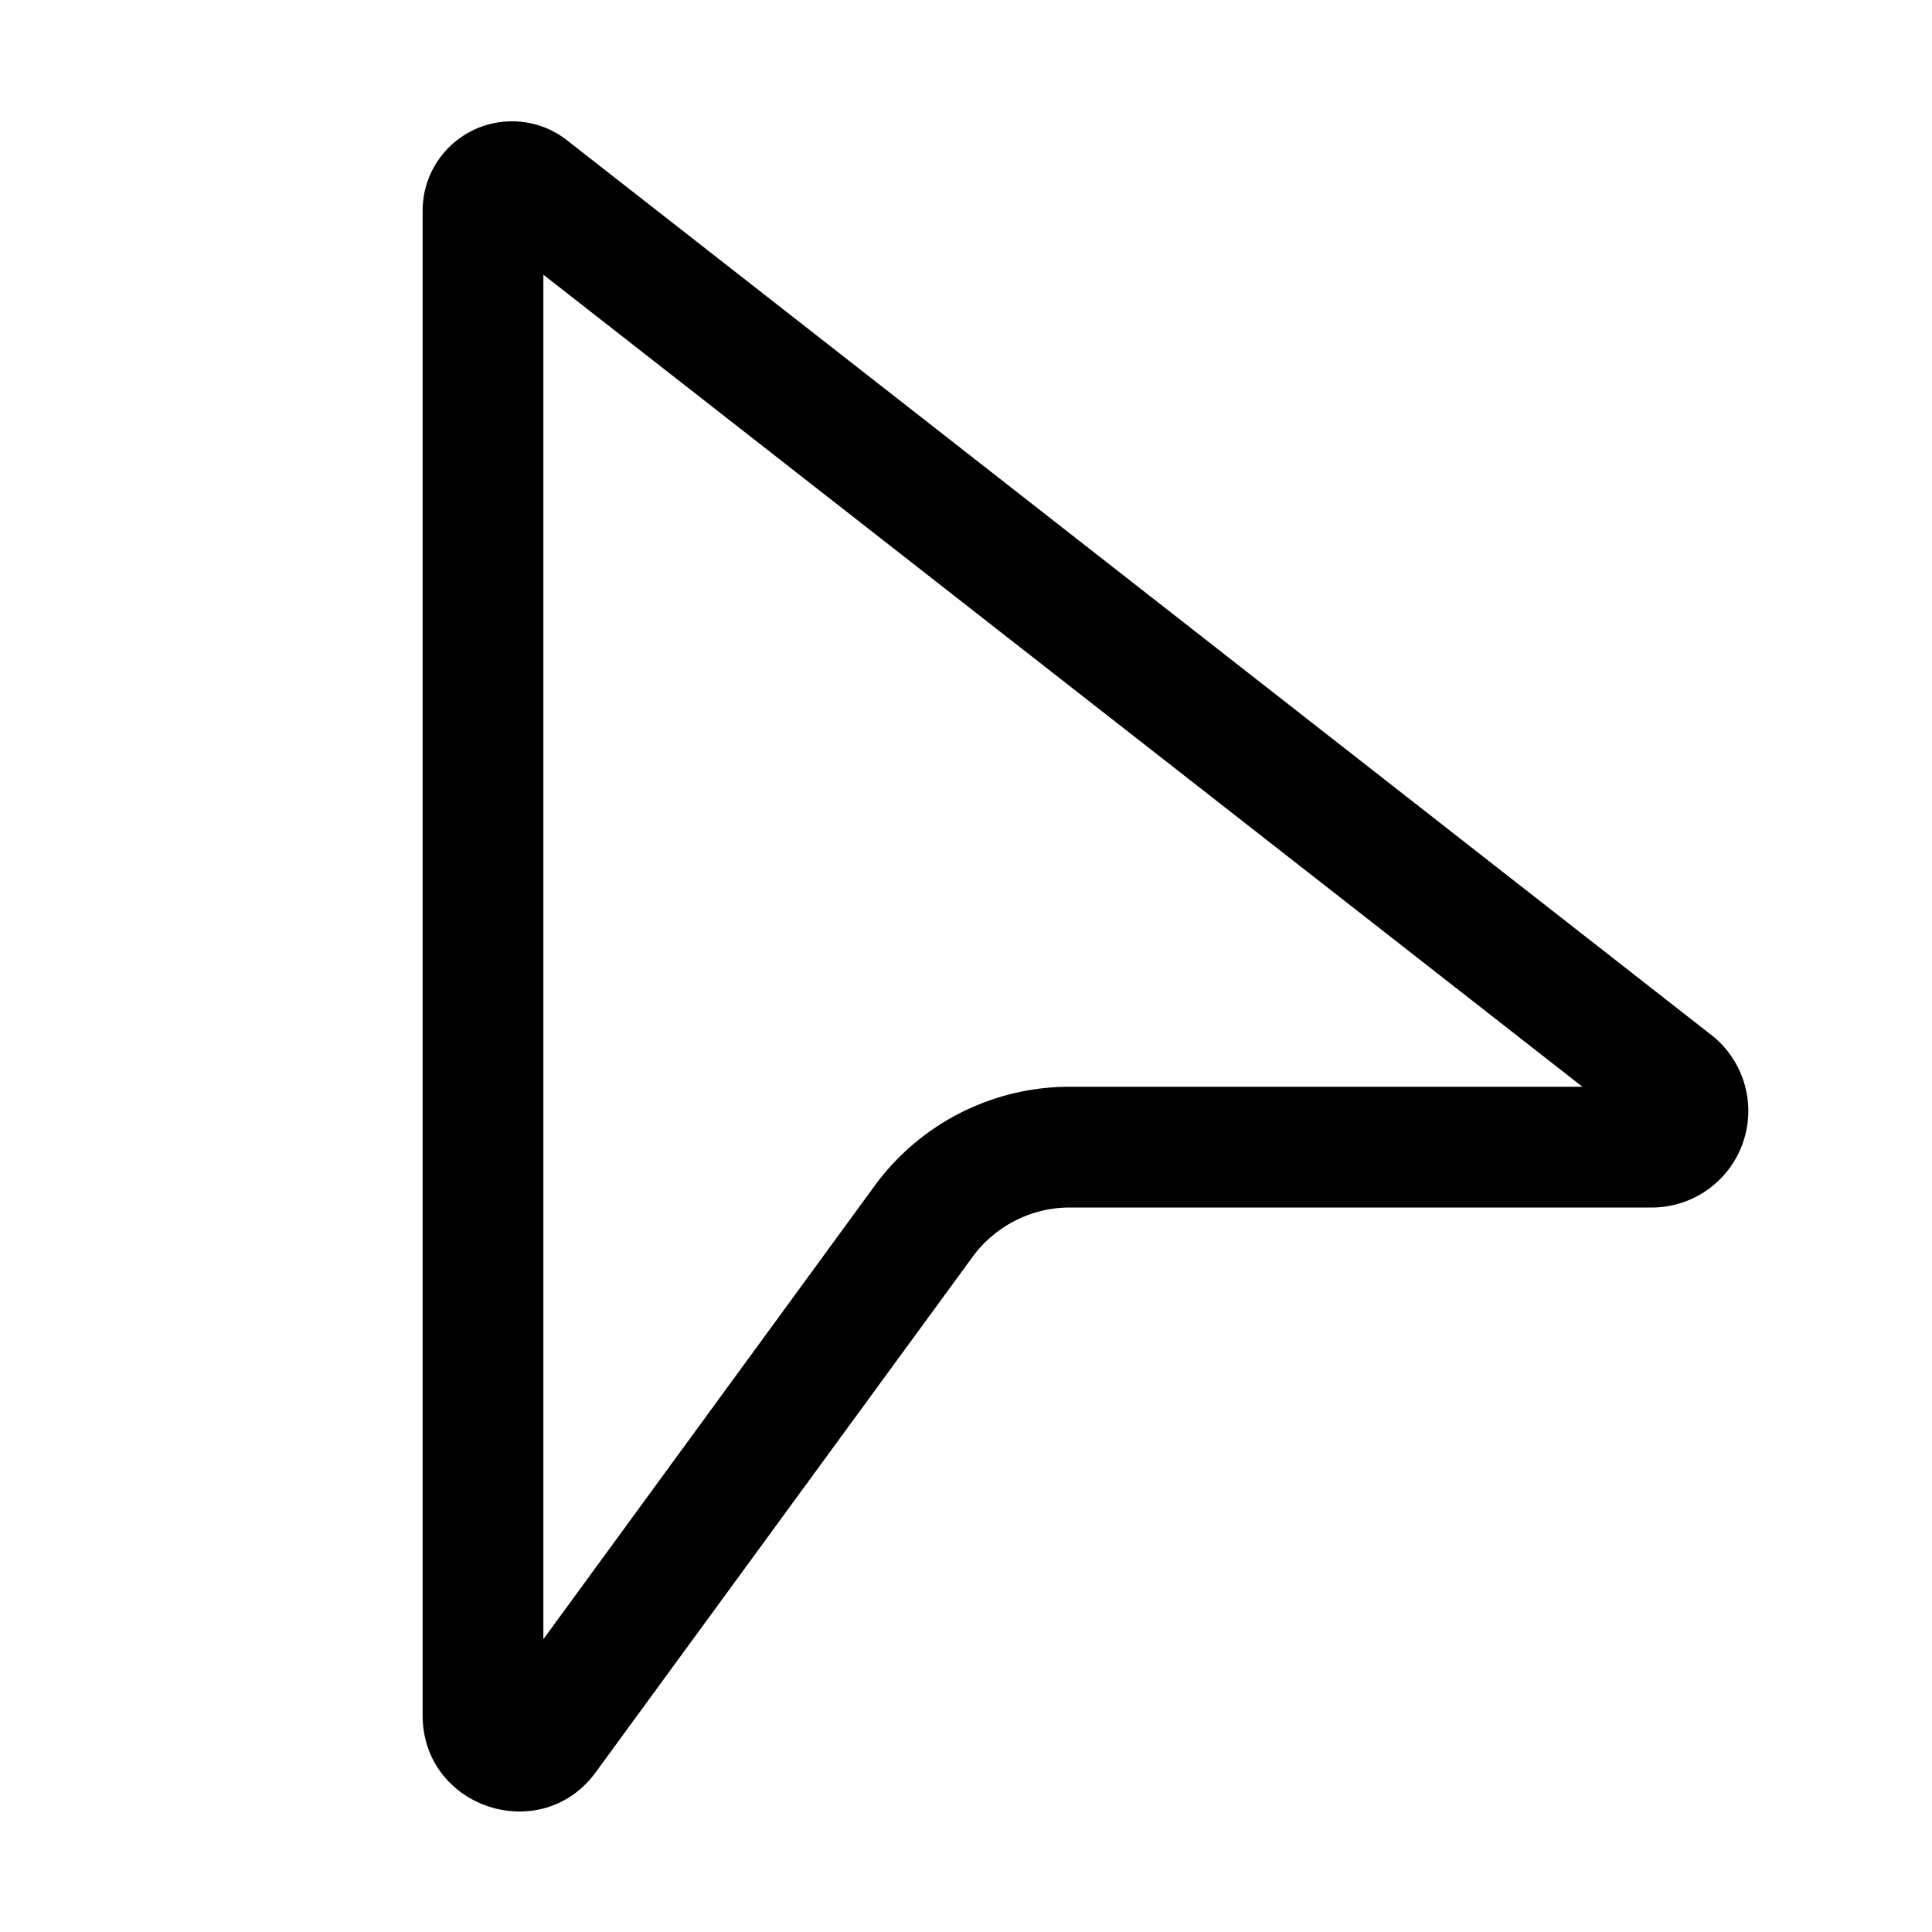
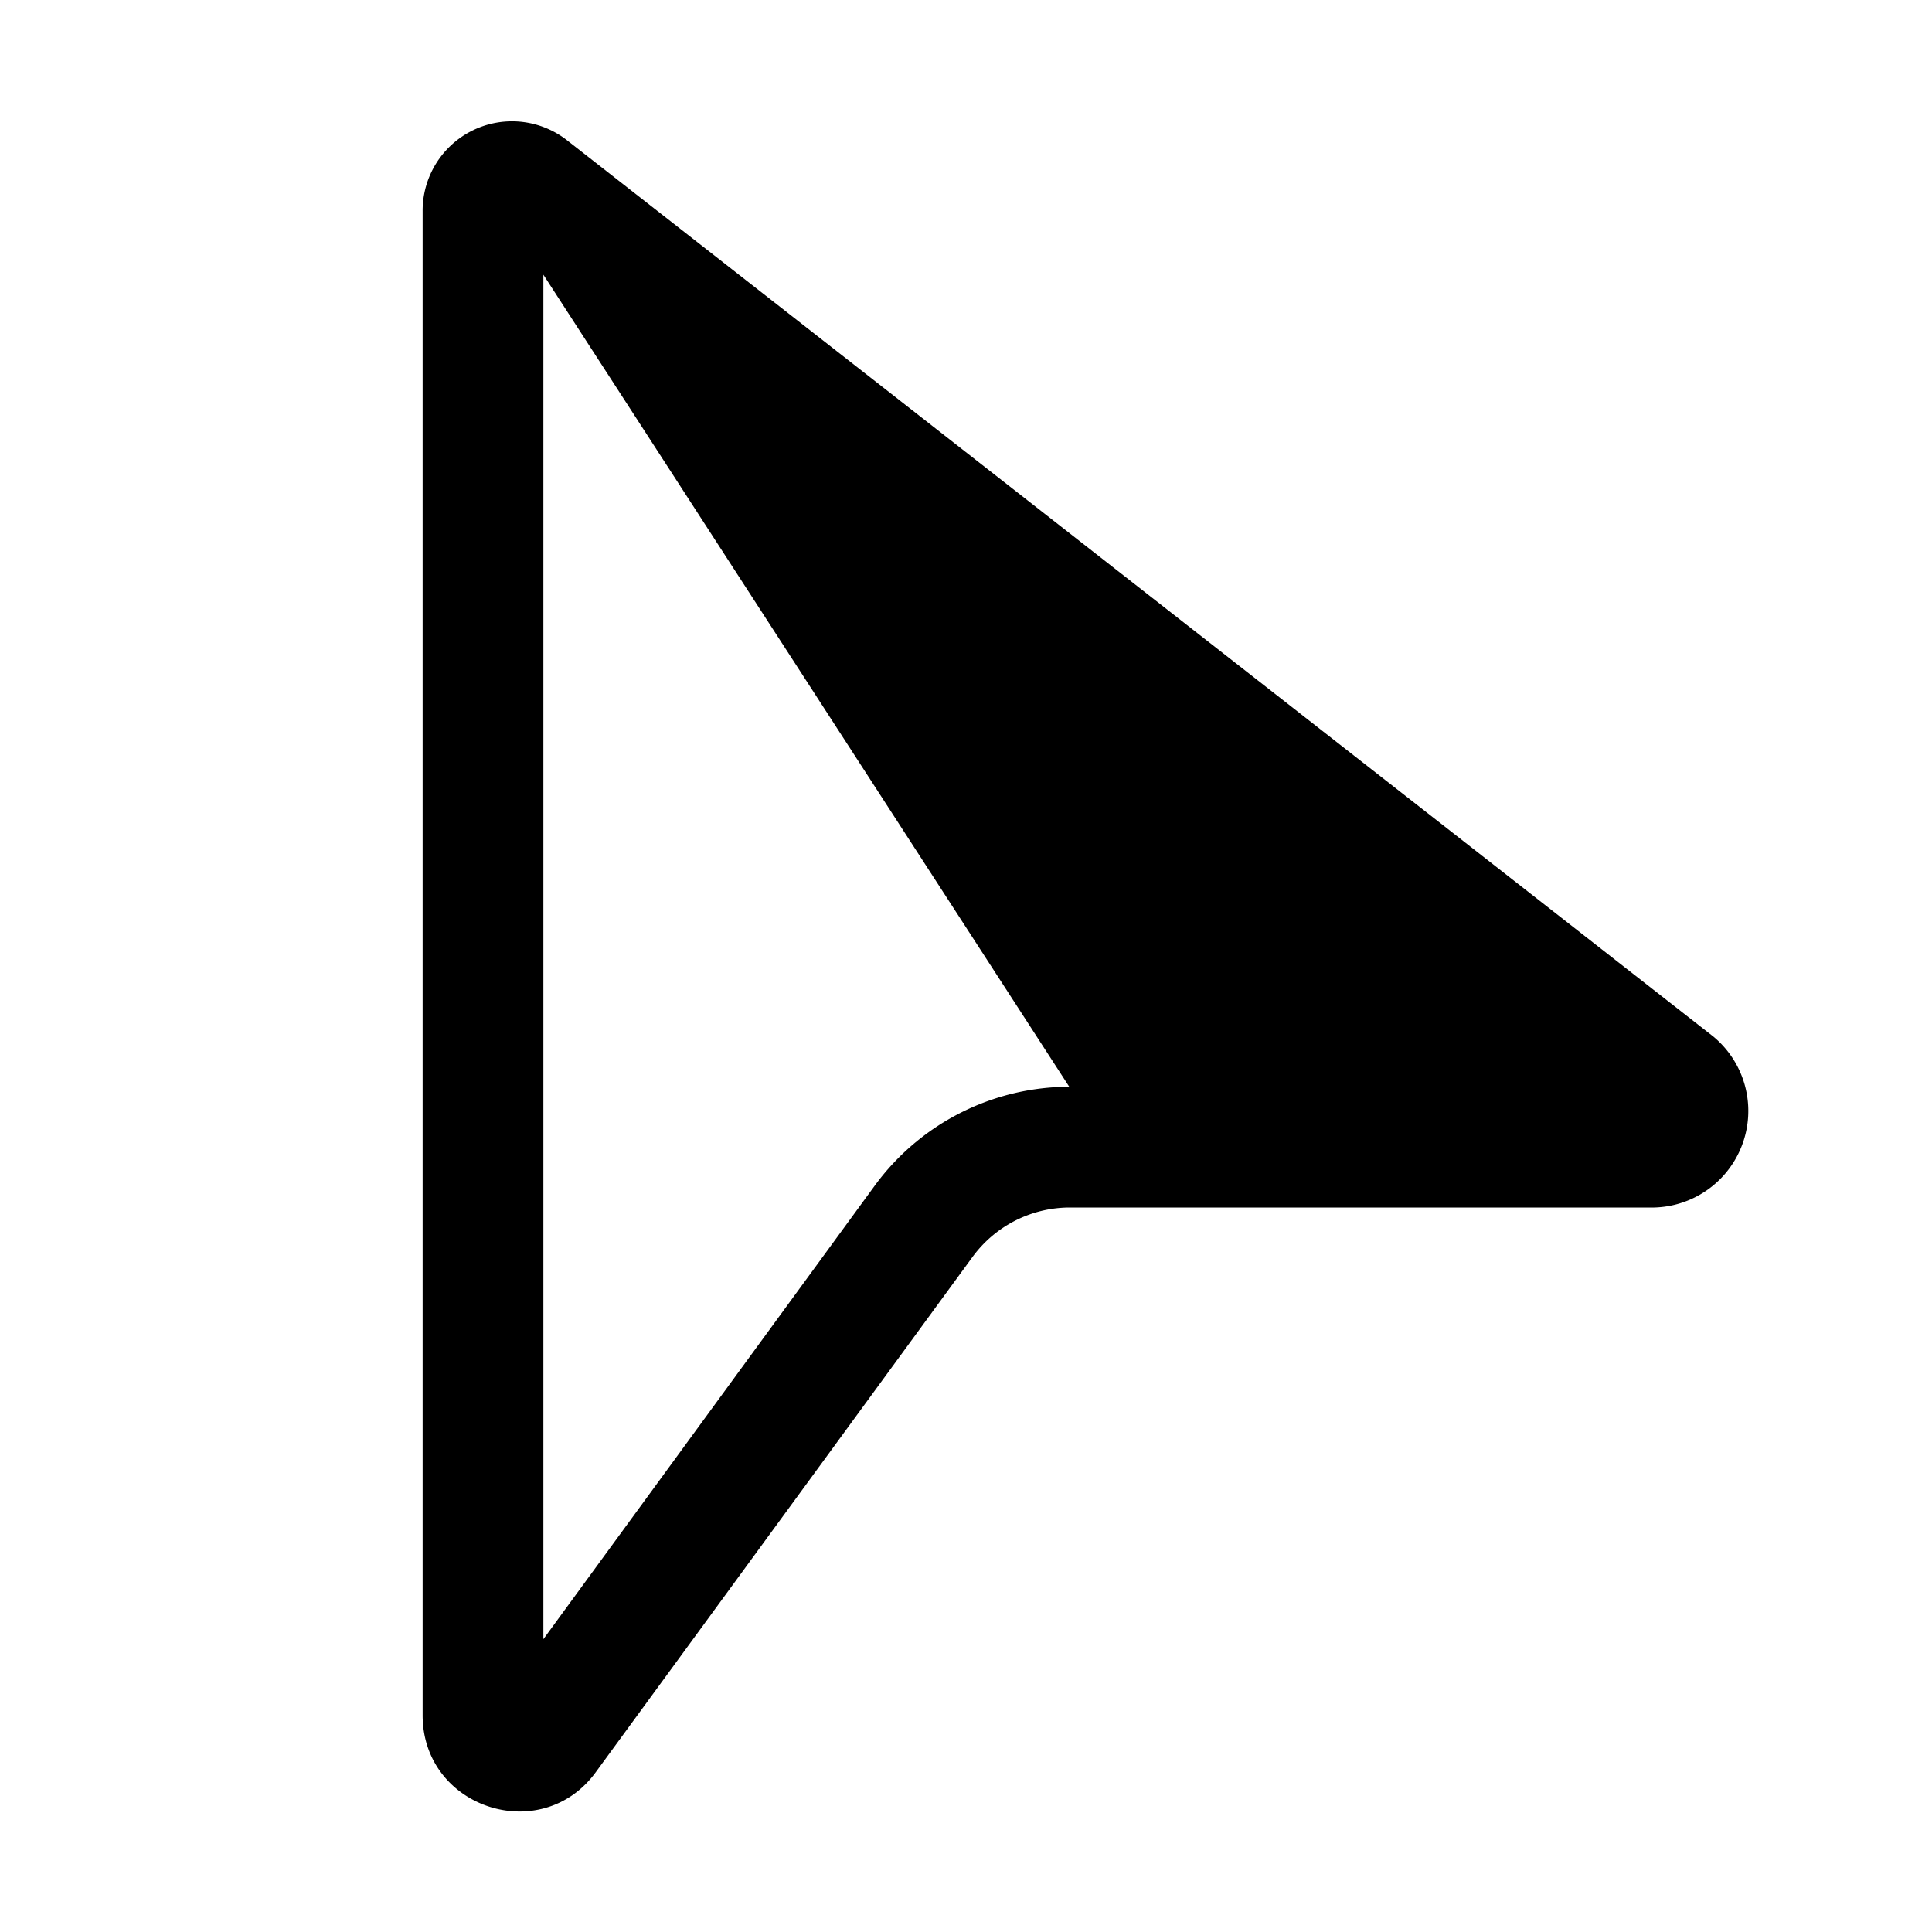
<svg xmlns="http://www.w3.org/2000/svg" width="32" height="32" viewBox="0 0 32 32">
-   <path d="M9 4.55v22.6l5.48-7.5A4 4 0 0 1 17.71 18h8.5L9 4.55ZM7 3.5a1.48 1.48 0 0 1 2.4-1.17l18.98 14.84A1.6 1.6 0 0 1 27.4 20h-9.69a2 2 0 0 0-1.61.83l-6.23 8.52c-.9 1.24-2.87.6-2.87-.94V3.49Z" />
+   <path d="M9 4.55v22.6l5.48-7.5A4 4 0 0 1 17.71 18L9 4.55ZM7 3.5a1.48 1.48 0 0 1 2.4-1.17l18.98 14.84A1.6 1.6 0 0 1 27.4 20h-9.69a2 2 0 0 0-1.61.83l-6.23 8.52c-.9 1.24-2.87.6-2.87-.94V3.49Z" />
</svg>